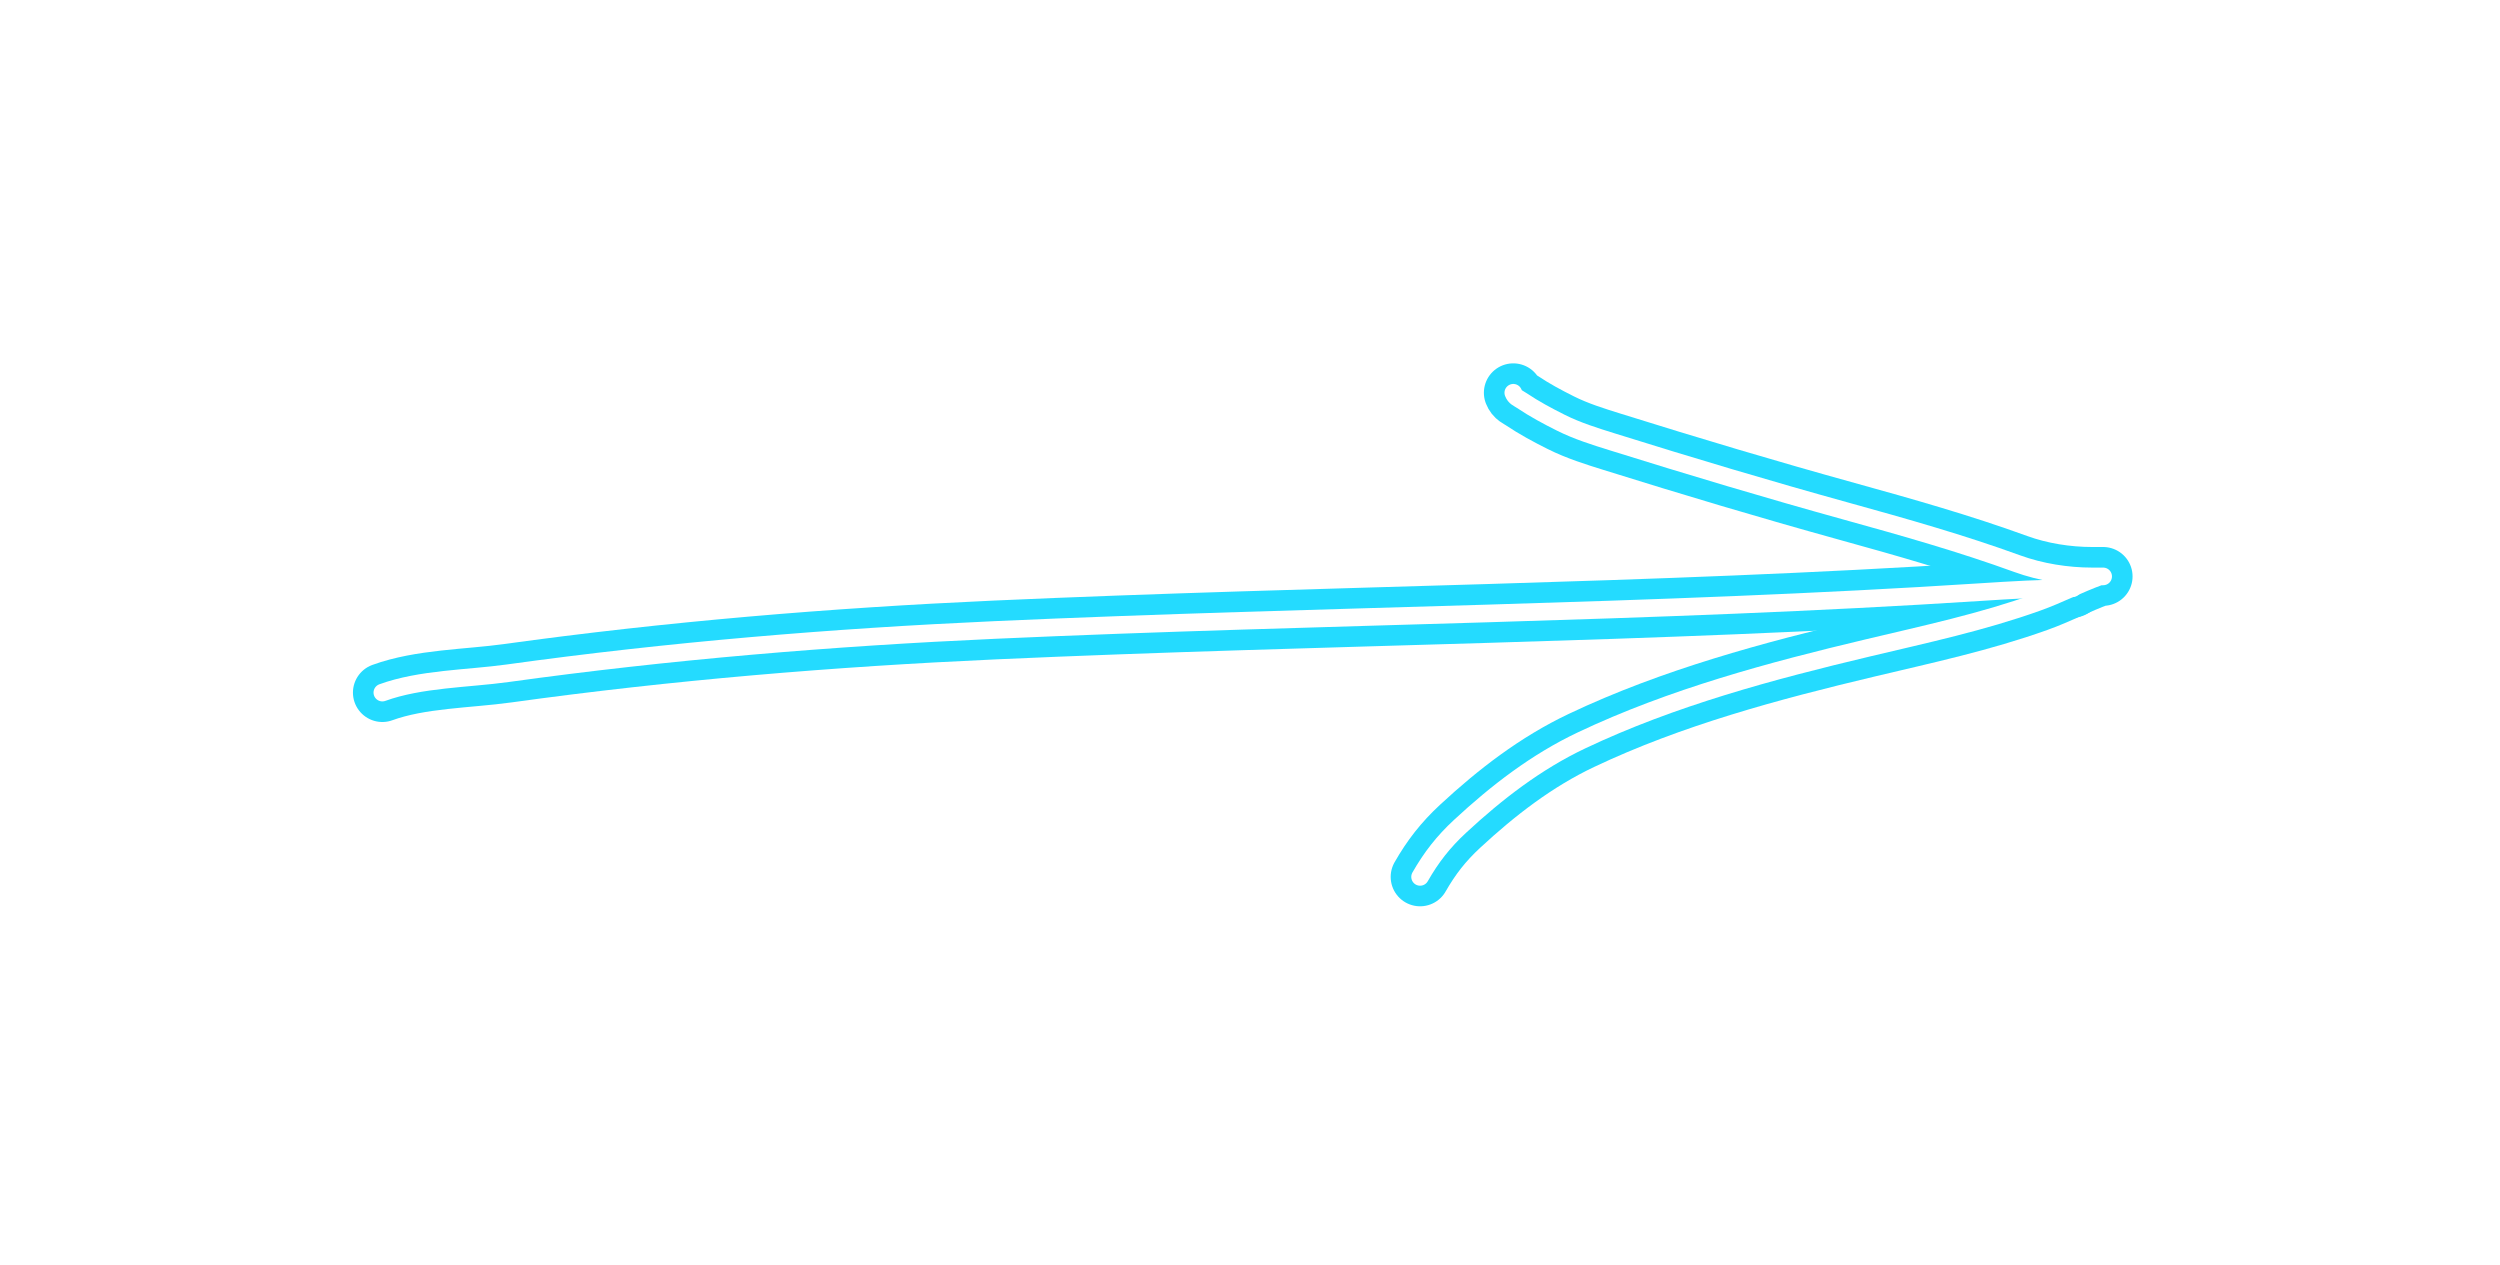
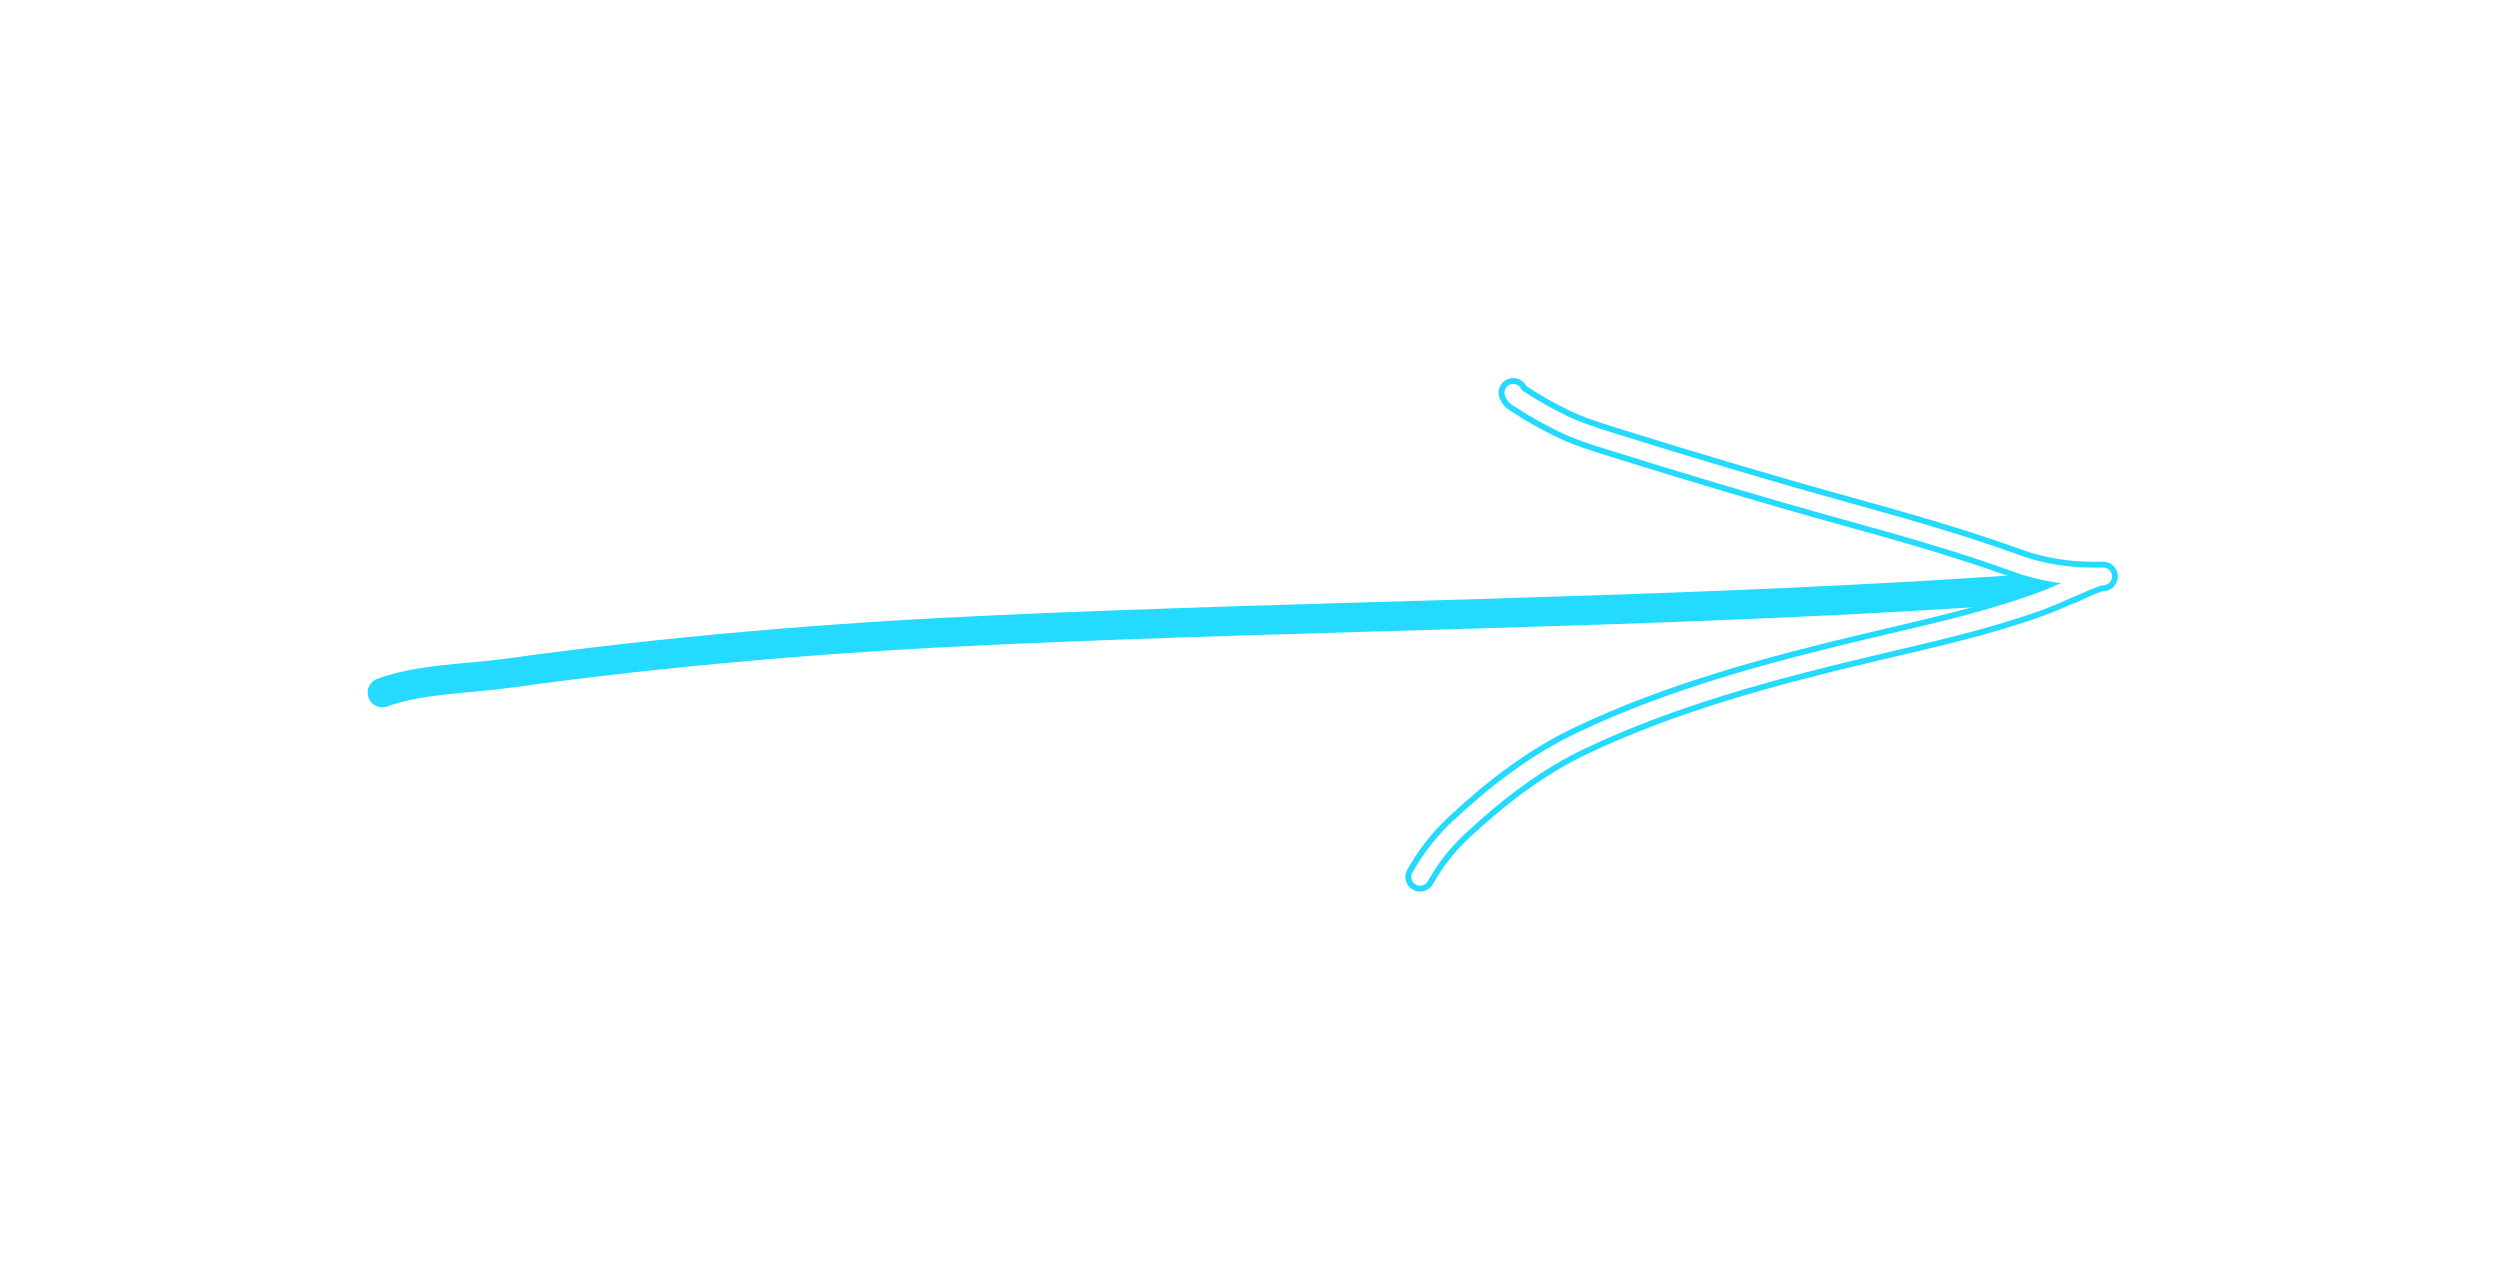
<svg xmlns="http://www.w3.org/2000/svg" width="85" height="43" viewBox="0 0 85 43" fill="none">
  <g filter="url(#filter0_f_187_204)">
-     <path d="M13 23.548C14.296 23.076 15.9 23.079 17.257 22.891C22.744 22.129 28.297 21.668 33.826 21.419C44.991 20.916 56.19 20.854 67.344 20.131C68.389 20.064 69.424 20 70.471 20" stroke="#24DBFF" stroke-width="2" stroke-linecap="round" />
-     <path d="M51.452 13.354C51.516 13.514 51.611 13.531 51.746 13.622C52.167 13.905 52.612 14.144 53.066 14.371C53.629 14.653 54.224 14.838 54.824 15.025C57.467 15.852 60.123 16.646 62.793 17.385C64.744 17.925 66.689 18.475 68.592 19.167C69.385 19.455 70.285 19.598 71.128 19.598C71.254 19.598 71.38 19.598 71.507 19.598C71.543 19.598 71.407 19.595 71.386 19.603C70.676 19.861 69.995 20.218 69.278 20.475C67.397 21.149 65.459 21.564 63.518 22.026C60.211 22.812 56.851 23.712 53.77 25.174C52.231 25.903 50.888 26.94 49.644 28.093C49.073 28.622 48.663 29.149 48.283 29.814" stroke="#24DBFF" stroke-width="2" stroke-linecap="round" />
-   </g>
+     </g>
  <g filter="url(#filter1_f_187_204)">
    <path d="M13 23.548C14.296 23.076 15.9 23.079 17.257 22.891C22.744 22.129 28.297 21.668 33.826 21.419C44.991 20.916 56.19 20.854 67.344 20.131C68.389 20.064 69.424 20 70.471 20" stroke="#24DBFF" stroke-linecap="round" />
    <path d="M51.452 13.354C51.516 13.514 51.611 13.531 51.746 13.622C52.167 13.905 52.612 14.144 53.066 14.371C53.629 14.653 54.224 14.838 54.824 15.025C57.467 15.852 60.123 16.646 62.793 17.385C64.744 17.925 66.689 18.475 68.592 19.167C69.385 19.455 70.285 19.598 71.128 19.598C71.254 19.598 71.38 19.598 71.507 19.598C71.543 19.598 71.407 19.595 71.386 19.603C70.676 19.861 69.995 20.218 69.278 20.475C67.397 21.149 65.459 21.564 63.518 22.026C60.211 22.812 56.851 23.712 53.77 25.174C52.231 25.903 50.888 26.94 49.644 28.093C49.073 28.622 48.663 29.149 48.283 29.814" stroke="#24DBFF" stroke-linecap="round" />
  </g>
  <g filter="url(#filter2_f_187_204)">
-     <path d="M13 23.548C14.296 23.076 15.9 23.079 17.257 22.891C22.744 22.129 28.297 21.668 33.826 21.419C44.991 20.916 56.19 20.854 67.344 20.131C68.389 20.064 69.424 20 70.471 20" stroke="#24DBFF" stroke-width="0.6" stroke-linecap="round" />
-     <path d="M51.452 13.354C51.516 13.514 51.611 13.531 51.746 13.622C52.167 13.905 52.612 14.144 53.066 14.371C53.629 14.653 54.224 14.838 54.824 15.025C57.467 15.852 60.123 16.646 62.793 17.385C64.744 17.925 66.689 18.475 68.592 19.167C69.385 19.455 70.285 19.598 71.128 19.598C71.254 19.598 71.38 19.598 71.507 19.598C71.543 19.598 71.407 19.595 71.386 19.603C70.676 19.861 69.995 20.218 69.278 20.475C67.397 21.149 65.459 21.564 63.518 22.026C60.211 22.812 56.851 23.712 53.77 25.174C52.231 25.903 50.888 26.94 49.644 28.093C49.073 28.622 48.663 29.149 48.283 29.814" stroke="#24DBFF" stroke-width="0.6" stroke-linecap="round" />
-   </g>
-   <path d="M13 23.548C14.296 23.076 15.9 23.079 17.257 22.891C22.744 22.129 28.297 21.668 33.826 21.419C44.991 20.916 56.19 20.854 67.344 20.131C68.389 20.064 69.424 20 70.471 20" stroke="white" stroke-width="0.6" stroke-linecap="round" />
+     </g>
  <path d="M51.452 13.354C51.516 13.514 51.611 13.531 51.746 13.622C52.167 13.905 52.612 14.144 53.066 14.371C53.629 14.653 54.224 14.838 54.824 15.025C57.467 15.852 60.123 16.646 62.793 17.385C64.744 17.925 66.689 18.475 68.592 19.167C69.385 19.455 70.285 19.598 71.128 19.598C71.254 19.598 71.38 19.598 71.507 19.598C71.543 19.598 71.407 19.595 71.386 19.603C70.676 19.861 69.995 20.218 69.278 20.475C67.397 21.149 65.459 21.564 63.518 22.026C60.211 22.812 56.851 23.712 53.77 25.174C52.231 25.903 50.888 26.94 49.644 28.093C49.073 28.622 48.663 29.149 48.283 29.814" stroke="white" stroke-width="0.6" stroke-linecap="round" />
  <defs>
    <filter id="filter0_f_187_204" x="0" y="0.354" width="84.453" height="42.46" filterUnits="userSpaceOnUse" color-interpolation-filters="sRGB">
      <feFlood flood-opacity="0" result="BackgroundImageFix" />
      <feBlend mode="normal" in="SourceGraphic" in2="BackgroundImageFix" result="shape" />
      <feGaussianBlur stdDeviation="6" result="effect1_foregroundBlur_187_204" />
    </filter>
    <filter id="filter1_f_187_204" x="8.5" y="8.854" width="67.482" height="25.46" filterUnits="userSpaceOnUse" color-interpolation-filters="sRGB">
      <feFlood flood-opacity="0" result="BackgroundImageFix" />
      <feBlend mode="normal" in="SourceGraphic" in2="BackgroundImageFix" result="shape" />
      <feGaussianBlur stdDeviation="2" result="effect1_foregroundBlur_187_204" />
    </filter>
    <filter id="filter2_f_187_204" x="10.699" y="11.054" width="63.096" height="21.06" filterUnits="userSpaceOnUse" color-interpolation-filters="sRGB">
      <feFlood flood-opacity="0" result="BackgroundImageFix" />
      <feBlend mode="normal" in="SourceGraphic" in2="BackgroundImageFix" result="shape" />
      <feGaussianBlur stdDeviation="1" result="effect1_foregroundBlur_187_204" />
    </filter>
  </defs>
</svg>